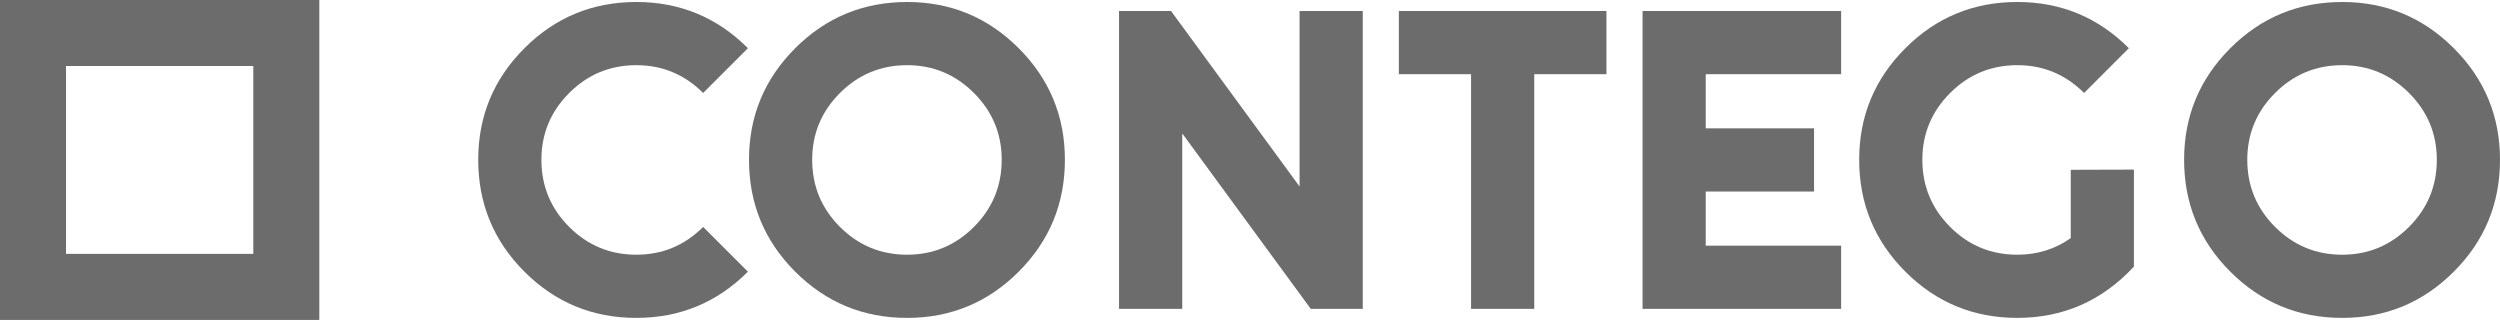
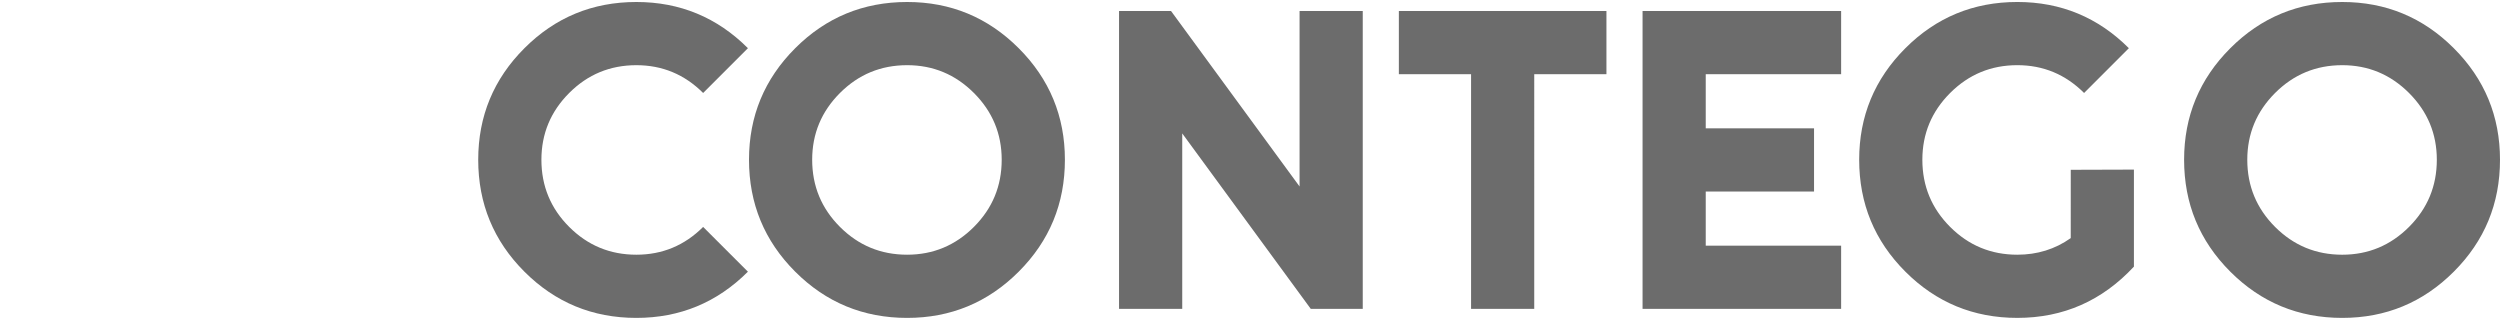
<svg xmlns="http://www.w3.org/2000/svg" version="1.1" viewBox="0 0 220.464 28.213">
  <style>
      .st0 {
        fill: #6c6c6c;
      }
    </style>
-   <path class="st0" d="M22.337,22.39H5.822V5.822h16.515v16.567h0ZM28.159,28.212V0H0v28.213h28.159Z" />
  <path class="st0" d="M212.441,8.2c1.635,1.635,2.452,3.598,2.452,5.89,0,2.314-.817,4.288-2.452,5.922-1.635,1.635-3.598,2.451-5.89,2.451-2.314,0-4.288-.817-5.922-2.451s-2.451-3.608-2.451-5.922c0-2.292.817-4.255,2.451-5.89,1.635-1.635,3.608-2.452,5.922-2.452,2.292,0,4.255.817,5.89,2.452ZM206.551.176c-3.863,0-7.153,1.358-9.869,4.075-2.719,2.717-4.076,5.996-4.076,9.838,0,3.863,1.357,7.153,4.076,9.87,2.716,2.717,6.006,4.075,9.869,4.075,3.842,0,7.121-1.357,9.838-4.075,2.717-2.717,4.075-6.007,4.075-9.87,0-3.842-1.358-7.121-4.075-9.838-2.718-2.717-5.997-4.075-9.838-4.075ZM182.611,14.974l-.002,6.024c-1.38.977-2.951,1.464-4.712,1.464-2.314,0-4.288-.817-5.922-2.451-1.635-1.635-2.451-3.608-2.451-5.922,0-2.292.816-4.255,2.451-5.89,1.635-1.635,3.608-2.452,5.922-2.452,2.292,0,4.255.817,5.89,2.452l3.948-3.949c-2.717-2.717-5.996-4.075-9.837-4.075-3.864,0-7.153,1.358-9.87,4.075-2.718,2.717-4.075,5.996-4.075,9.838,0,3.863,1.357,7.153,4.075,9.87,2.717,2.717,6.006,4.075,9.87,4.075,4.053,0,7.482-1.507,10.283-4.521v-8.556" />
  <path class="st0" d="M144.85.972v26.266h17.511v-5.572h-11.94v-4.775h9.551v-5.572h-9.551v-4.776h11.94V.972h-17.511ZM123.359.972v5.571h6.368v20.695h5.571V6.543h6.367V.972h-18.306ZM115.591,27.238h4.584V.972h-5.572v15.473L103.269.972h-4.586v26.266h5.573v-15.473l11.335,15.473ZM85.885,8.199c1.635,1.635,2.451,3.598,2.451,5.89,0,2.314-.817,4.288-2.451,5.922-1.635,1.635-3.598,2.451-5.89,2.451-2.314,0-4.288-.817-5.922-2.451-1.635-1.635-2.451-3.608-2.451-5.922,0-2.292.817-4.255,2.451-5.89,1.635-1.635,3.608-2.451,5.922-2.451,2.293,0,4.256.817,5.89,2.451ZM79.996.176c-3.863,0-7.153,1.359-9.87,4.075-2.717,2.717-4.075,5.996-4.075,9.838,0,3.863,1.358,7.153,4.075,9.87s6.007,4.075,9.87,4.075c3.842,0,7.121-1.358,9.838-4.075,2.717-2.717,4.075-6.007,4.075-9.87,0-3.842-1.359-7.121-4.075-9.838-2.717-2.717-5.996-4.075-9.838-4.075ZM62.007,20.011c-1.635,1.635-3.598,2.451-5.89,2.451-2.314,0-4.288-.817-5.922-2.451-1.636-1.635-2.451-3.608-2.451-5.922,0-2.292.816-4.255,2.451-5.89,1.634-1.635,3.608-2.451,5.922-2.451,2.292,0,4.255.817,5.89,2.451l3.949-3.949C63.238,1.534,59.959.176,56.117.176c-3.864,0-7.154,1.359-9.87,4.075-2.717,2.717-4.075,5.996-4.075,9.838,0,3.863,1.358,7.153,4.075,9.87,2.717,2.717,6.007,4.075,9.87,4.075,3.841,0,7.121-1.358,9.838-4.075l-3.949-3.948Z" />
</svg>